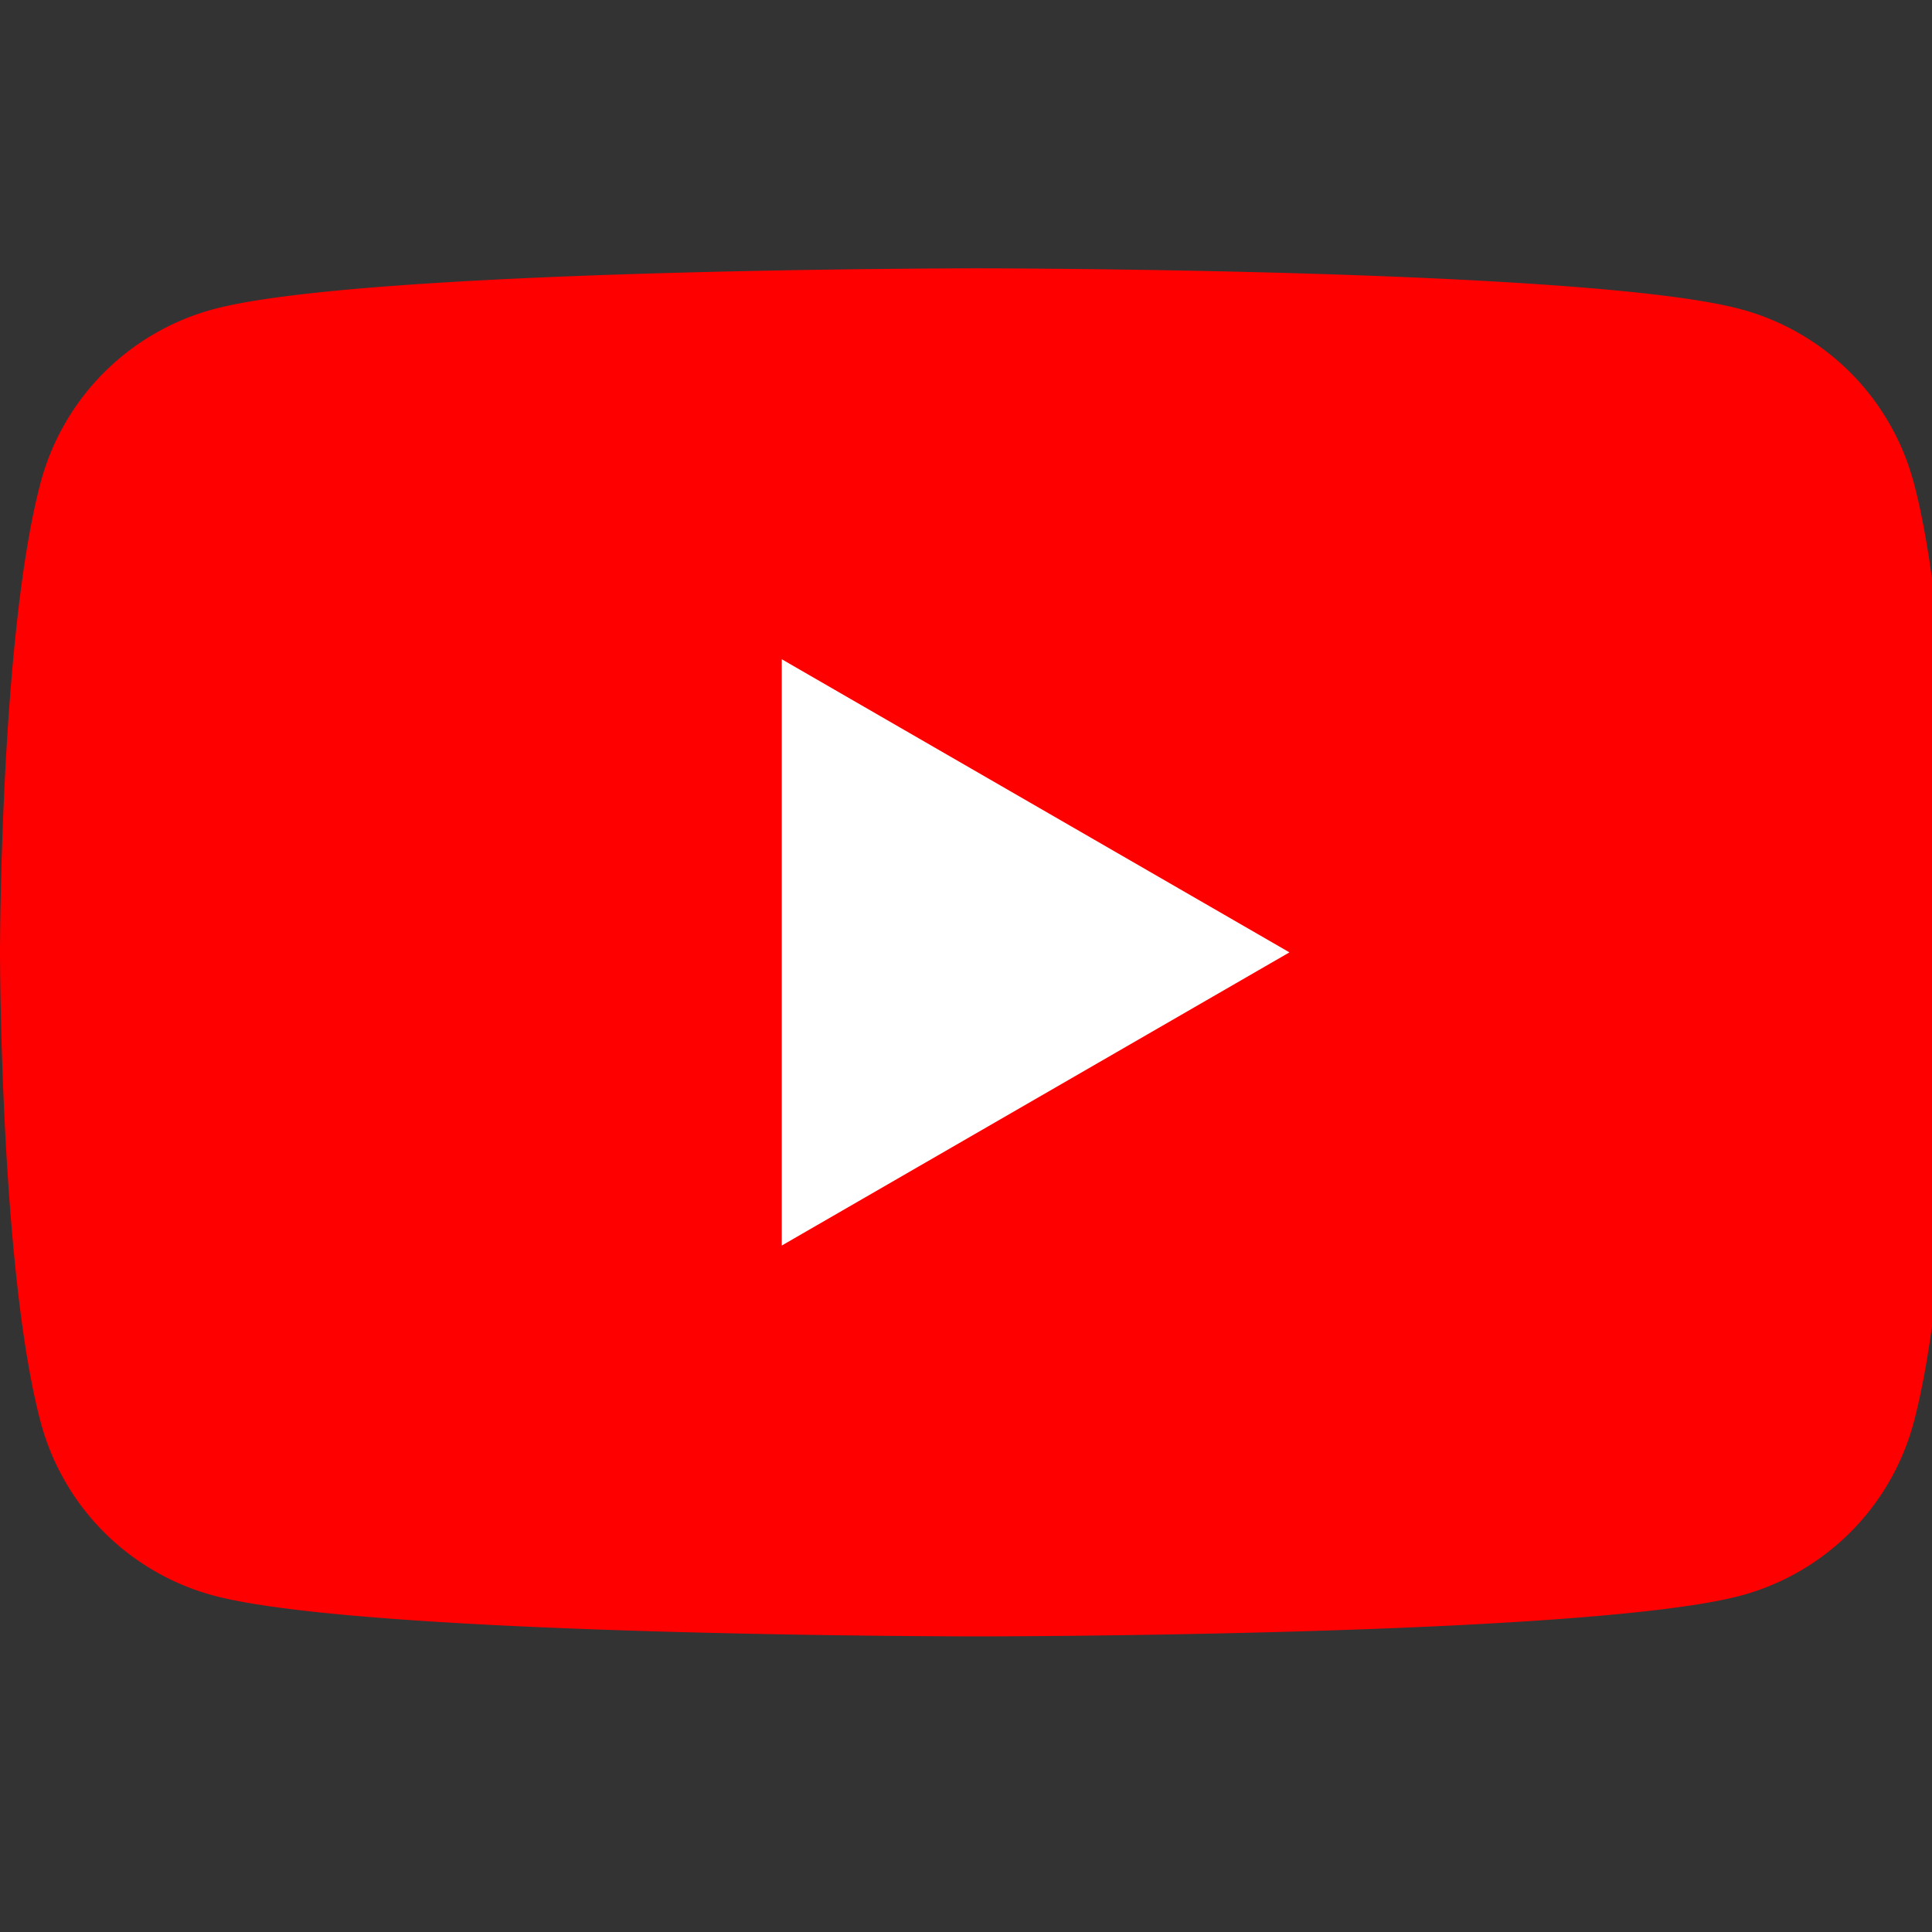
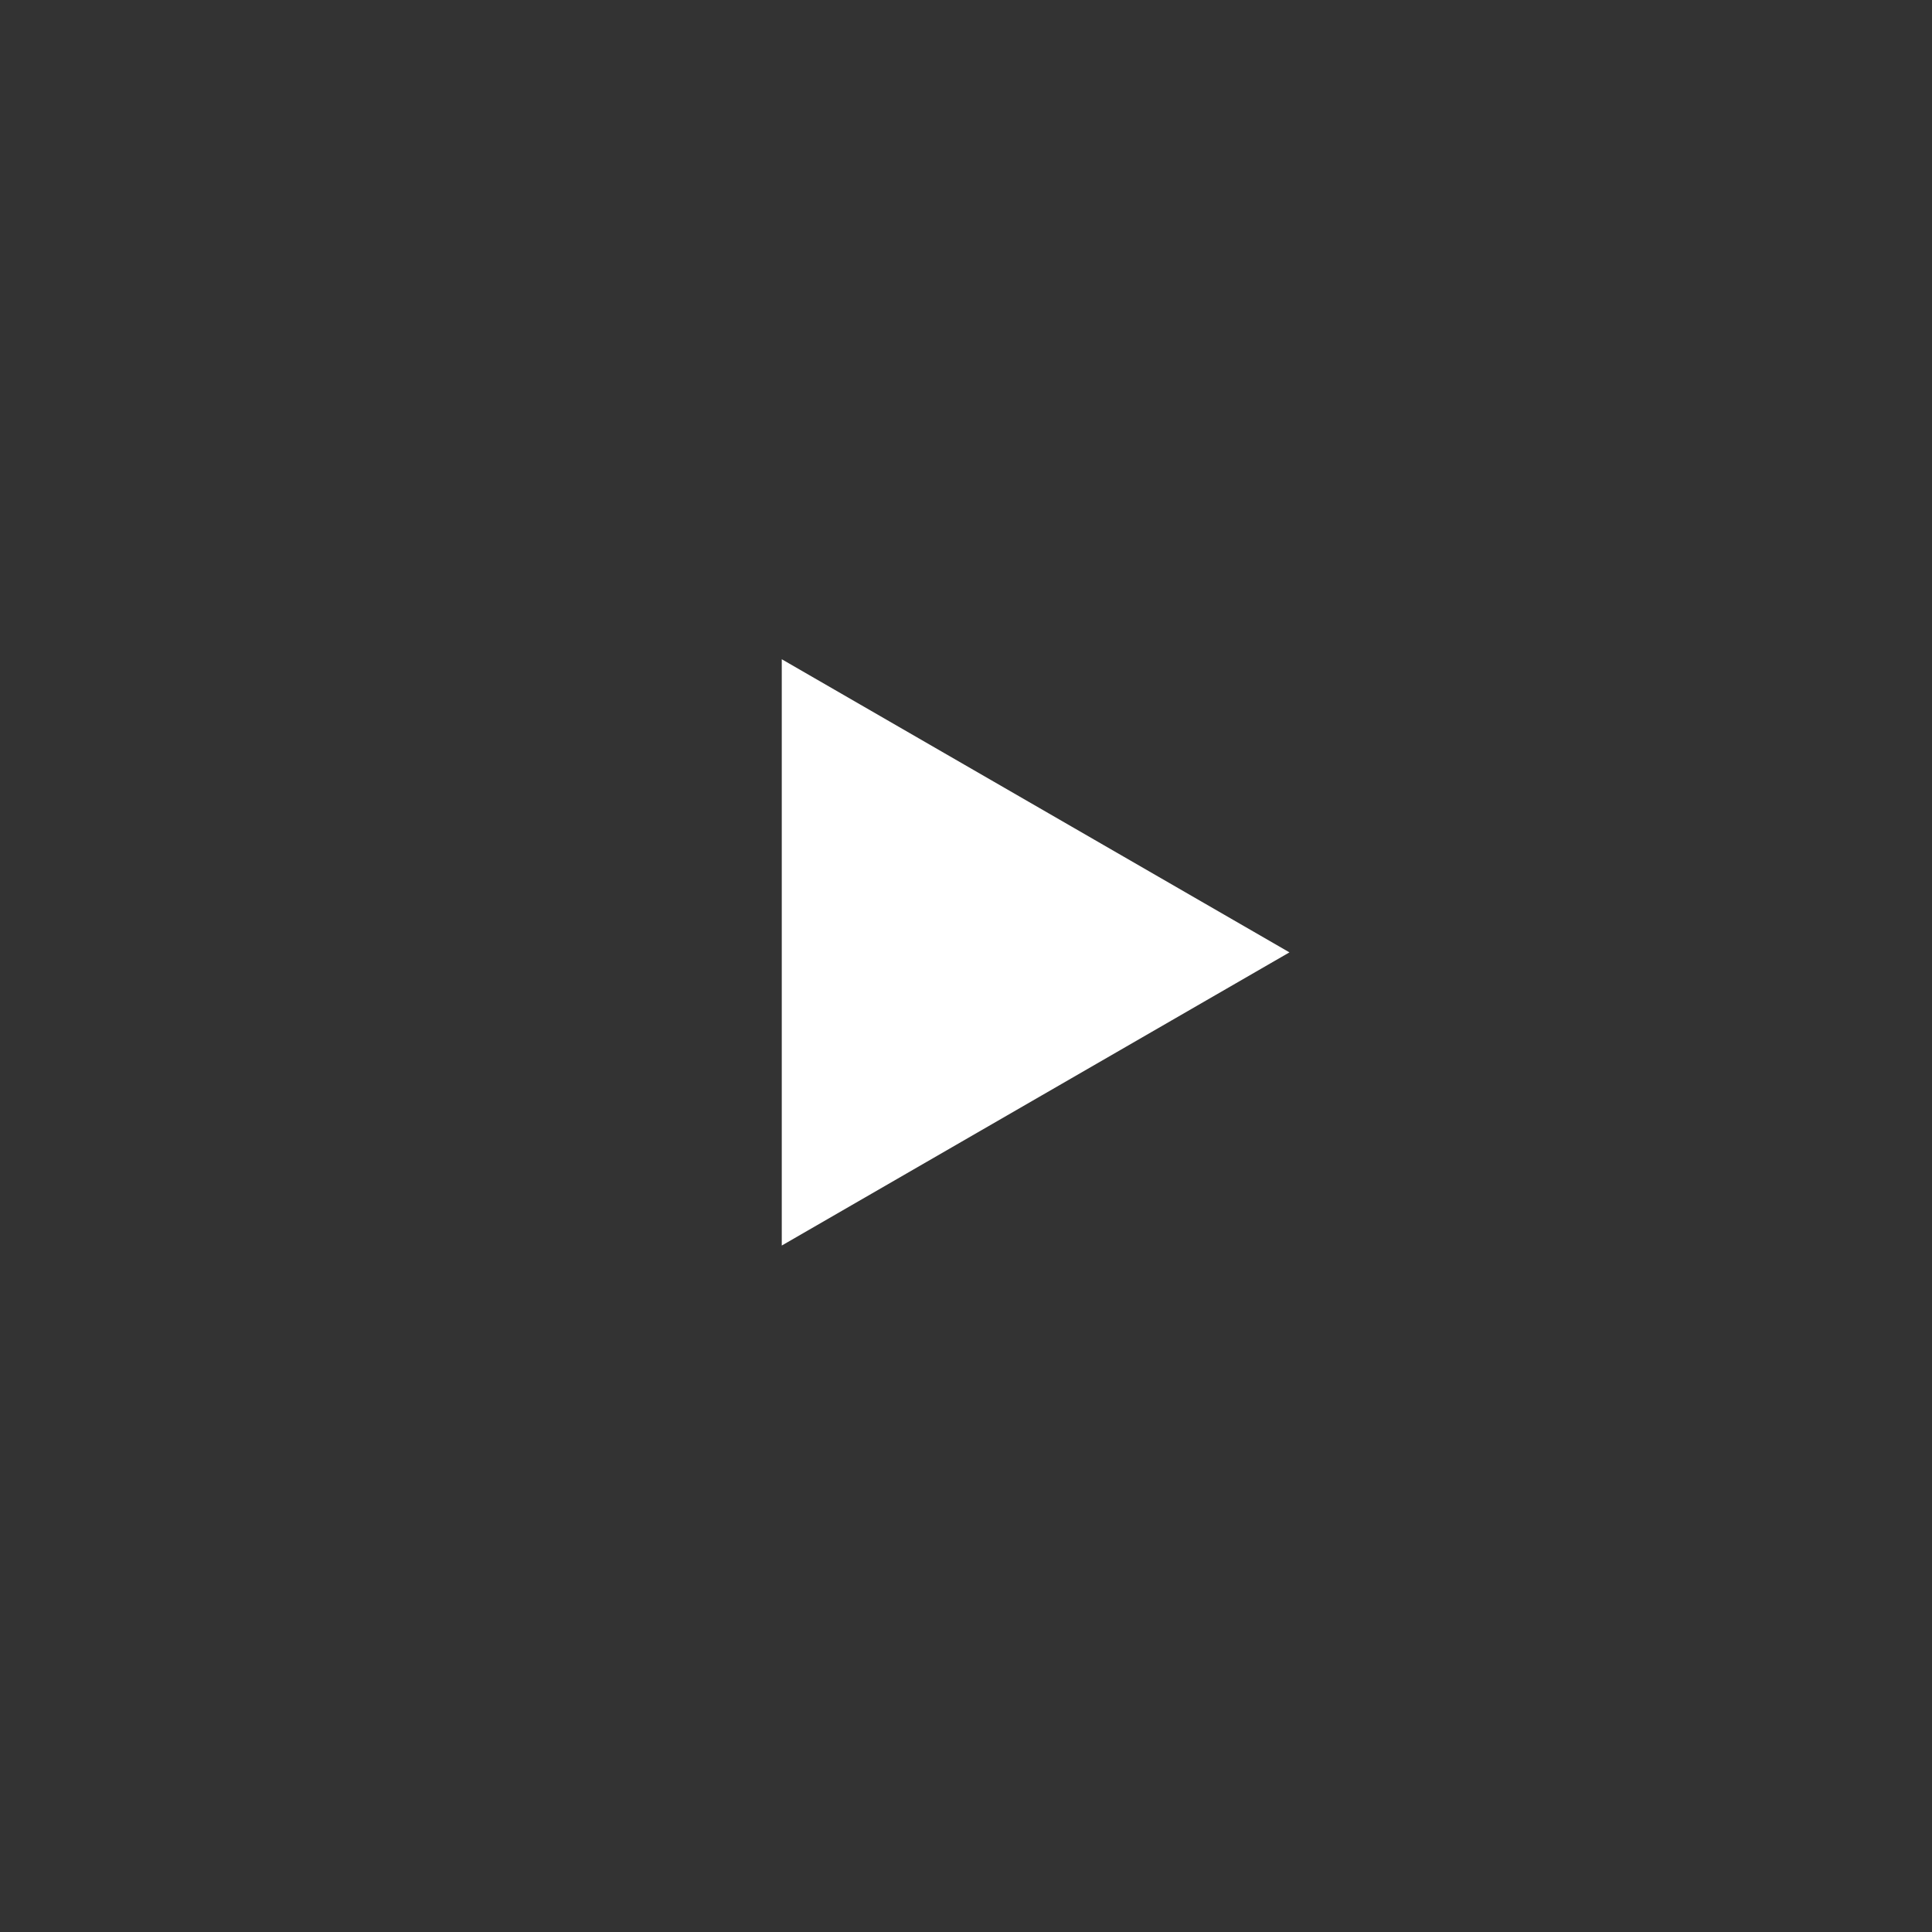
<svg xmlns="http://www.w3.org/2000/svg" width="36" height="36">
  <rect width="100%" height="100%" fill="#333333" stroke="none" />
  <g fill="none" fill-rule="nonzero">
-     <path fill="red" d="M35.656 8.98a4.56 4.56 0 0 0-3.22-3.219C29.598 5 18.21 5 18.21 5S6.82 5 3.98 5.761a4.56 4.56 0 0 0-3.22 3.22C0 11.82 0 17.746 0 17.746s0 5.926.761 8.765a4.56 4.56 0 0 0 3.22 3.22c2.84.761 14.228.761 14.228.761s11.388 0 14.228-.76a4.56 4.56 0 0 0 3.22-3.22c.76-2.84.76-8.766.76-8.766s0-5.925-.76-8.765" />
    <path fill="#FFF" d="m14.567 23.209 9.46-5.463-9.46-5.462z" />
  </g>
</svg>